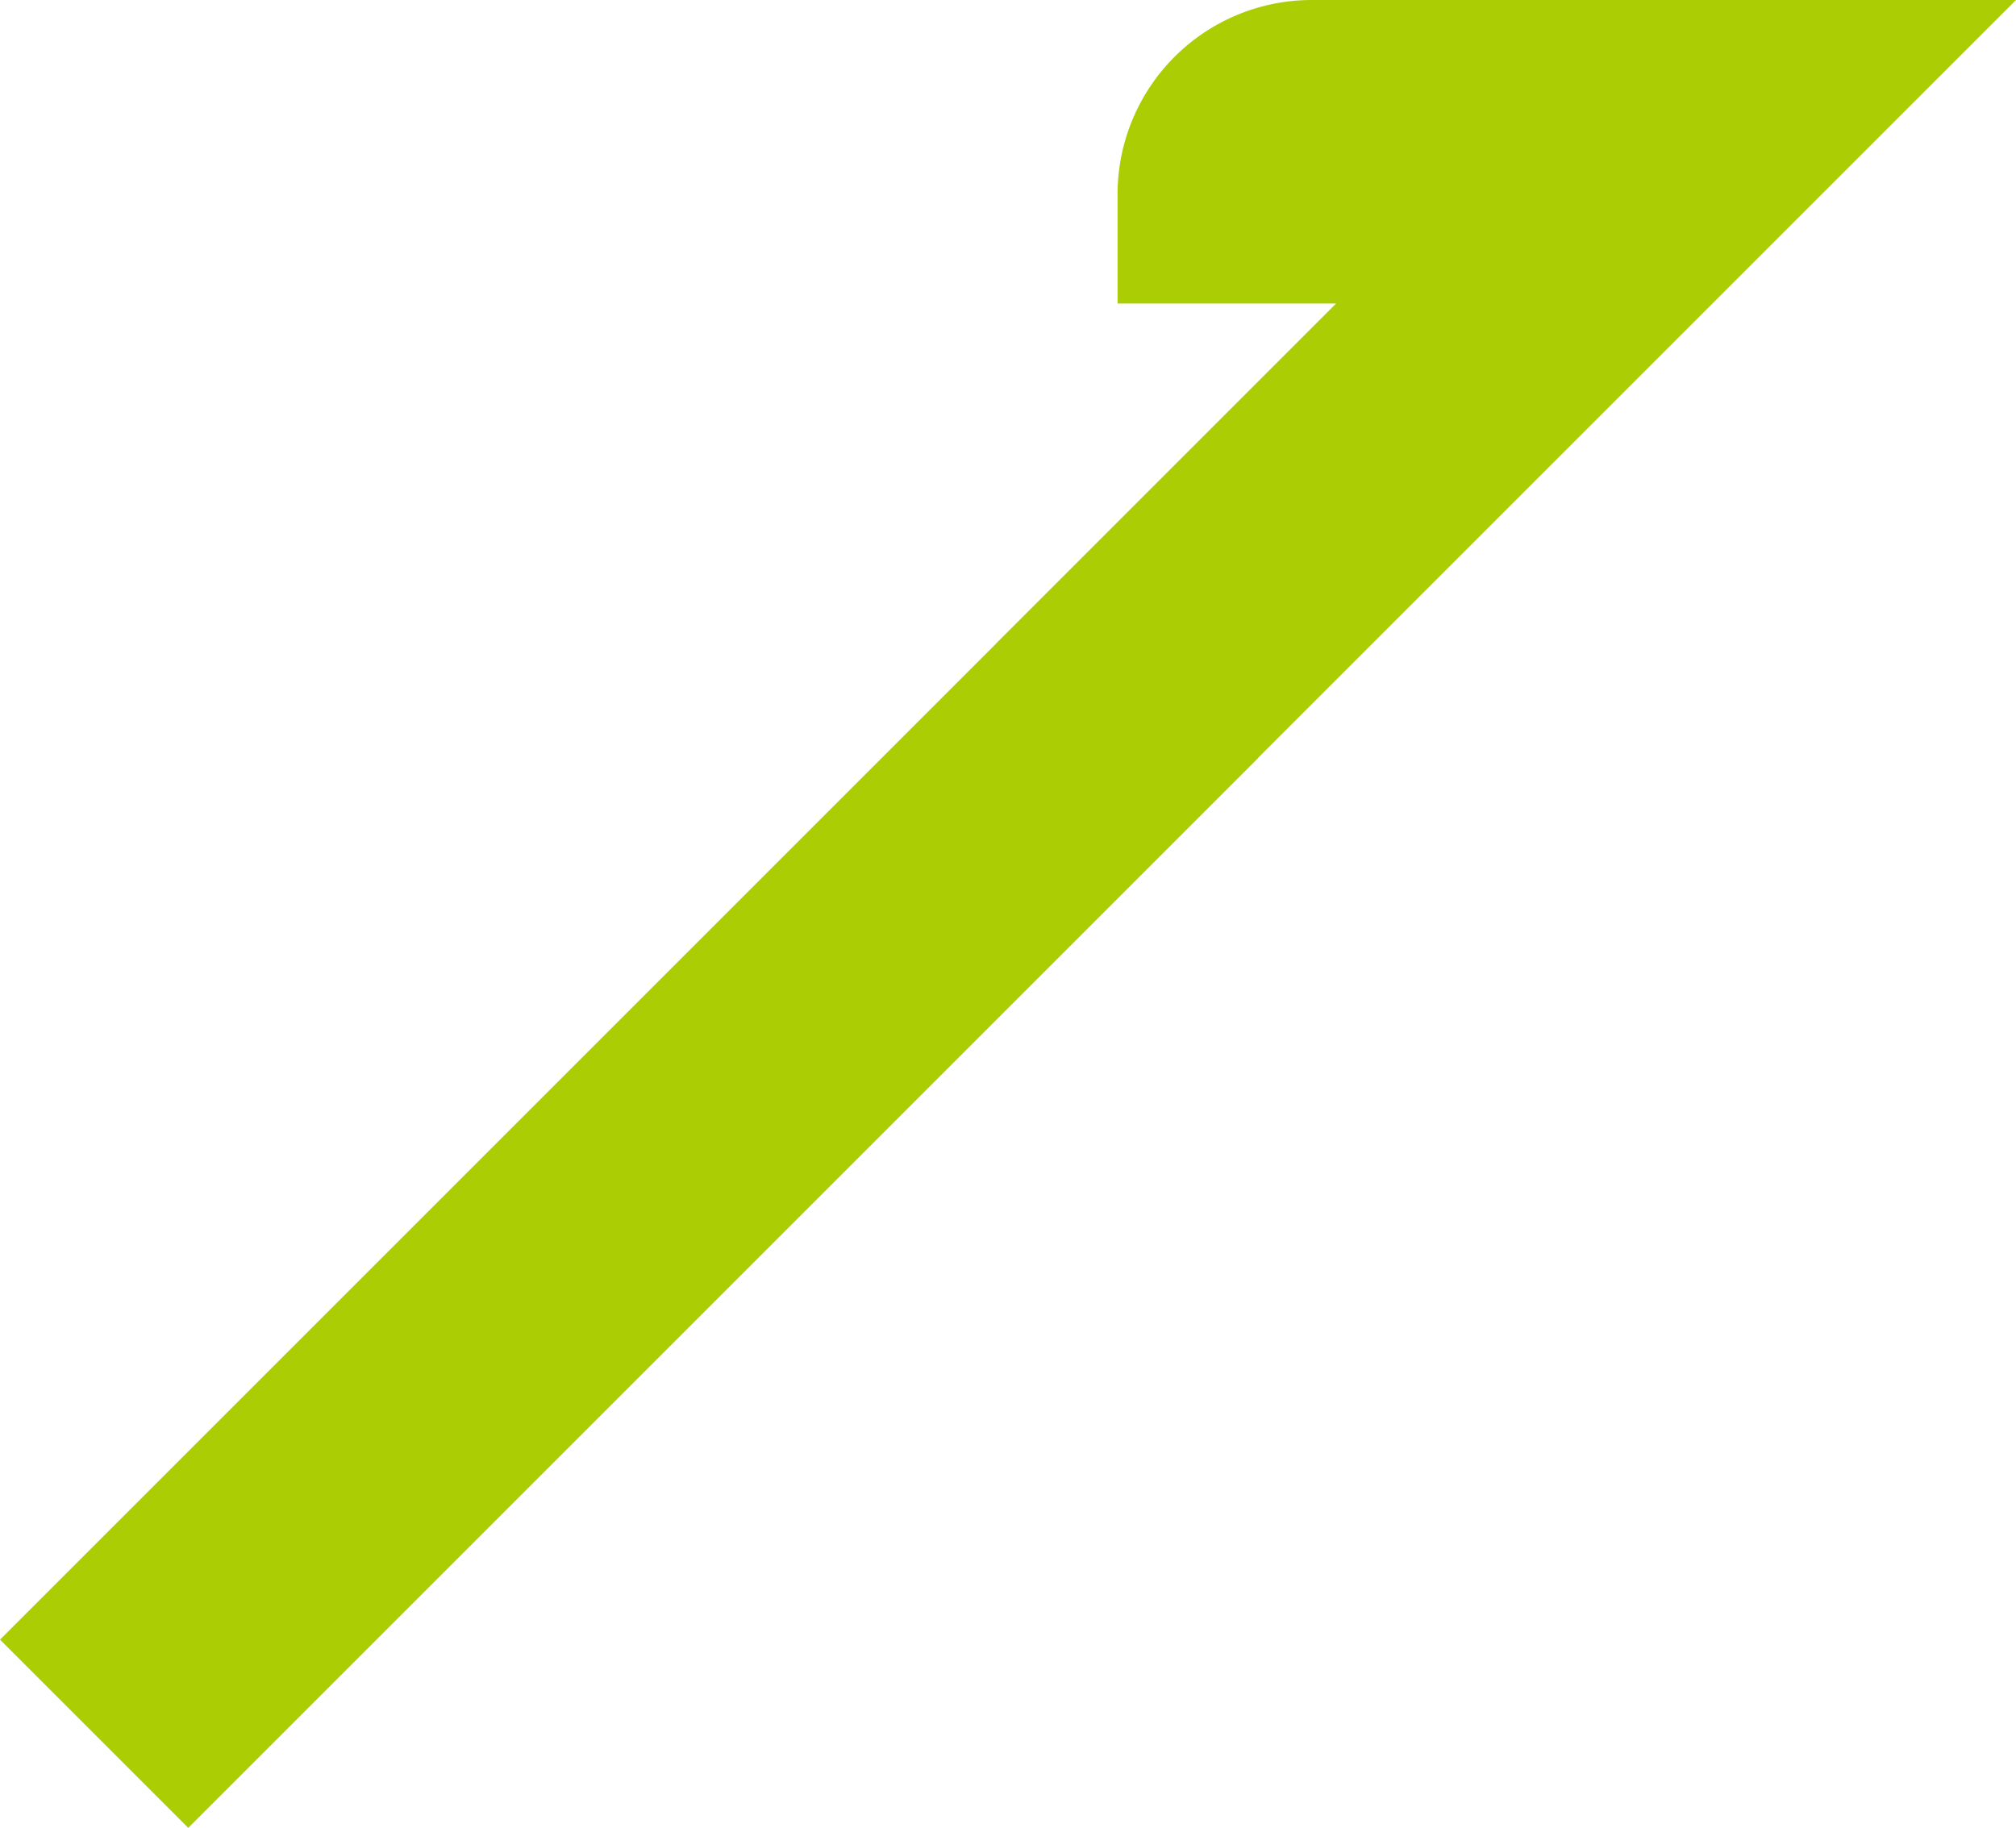
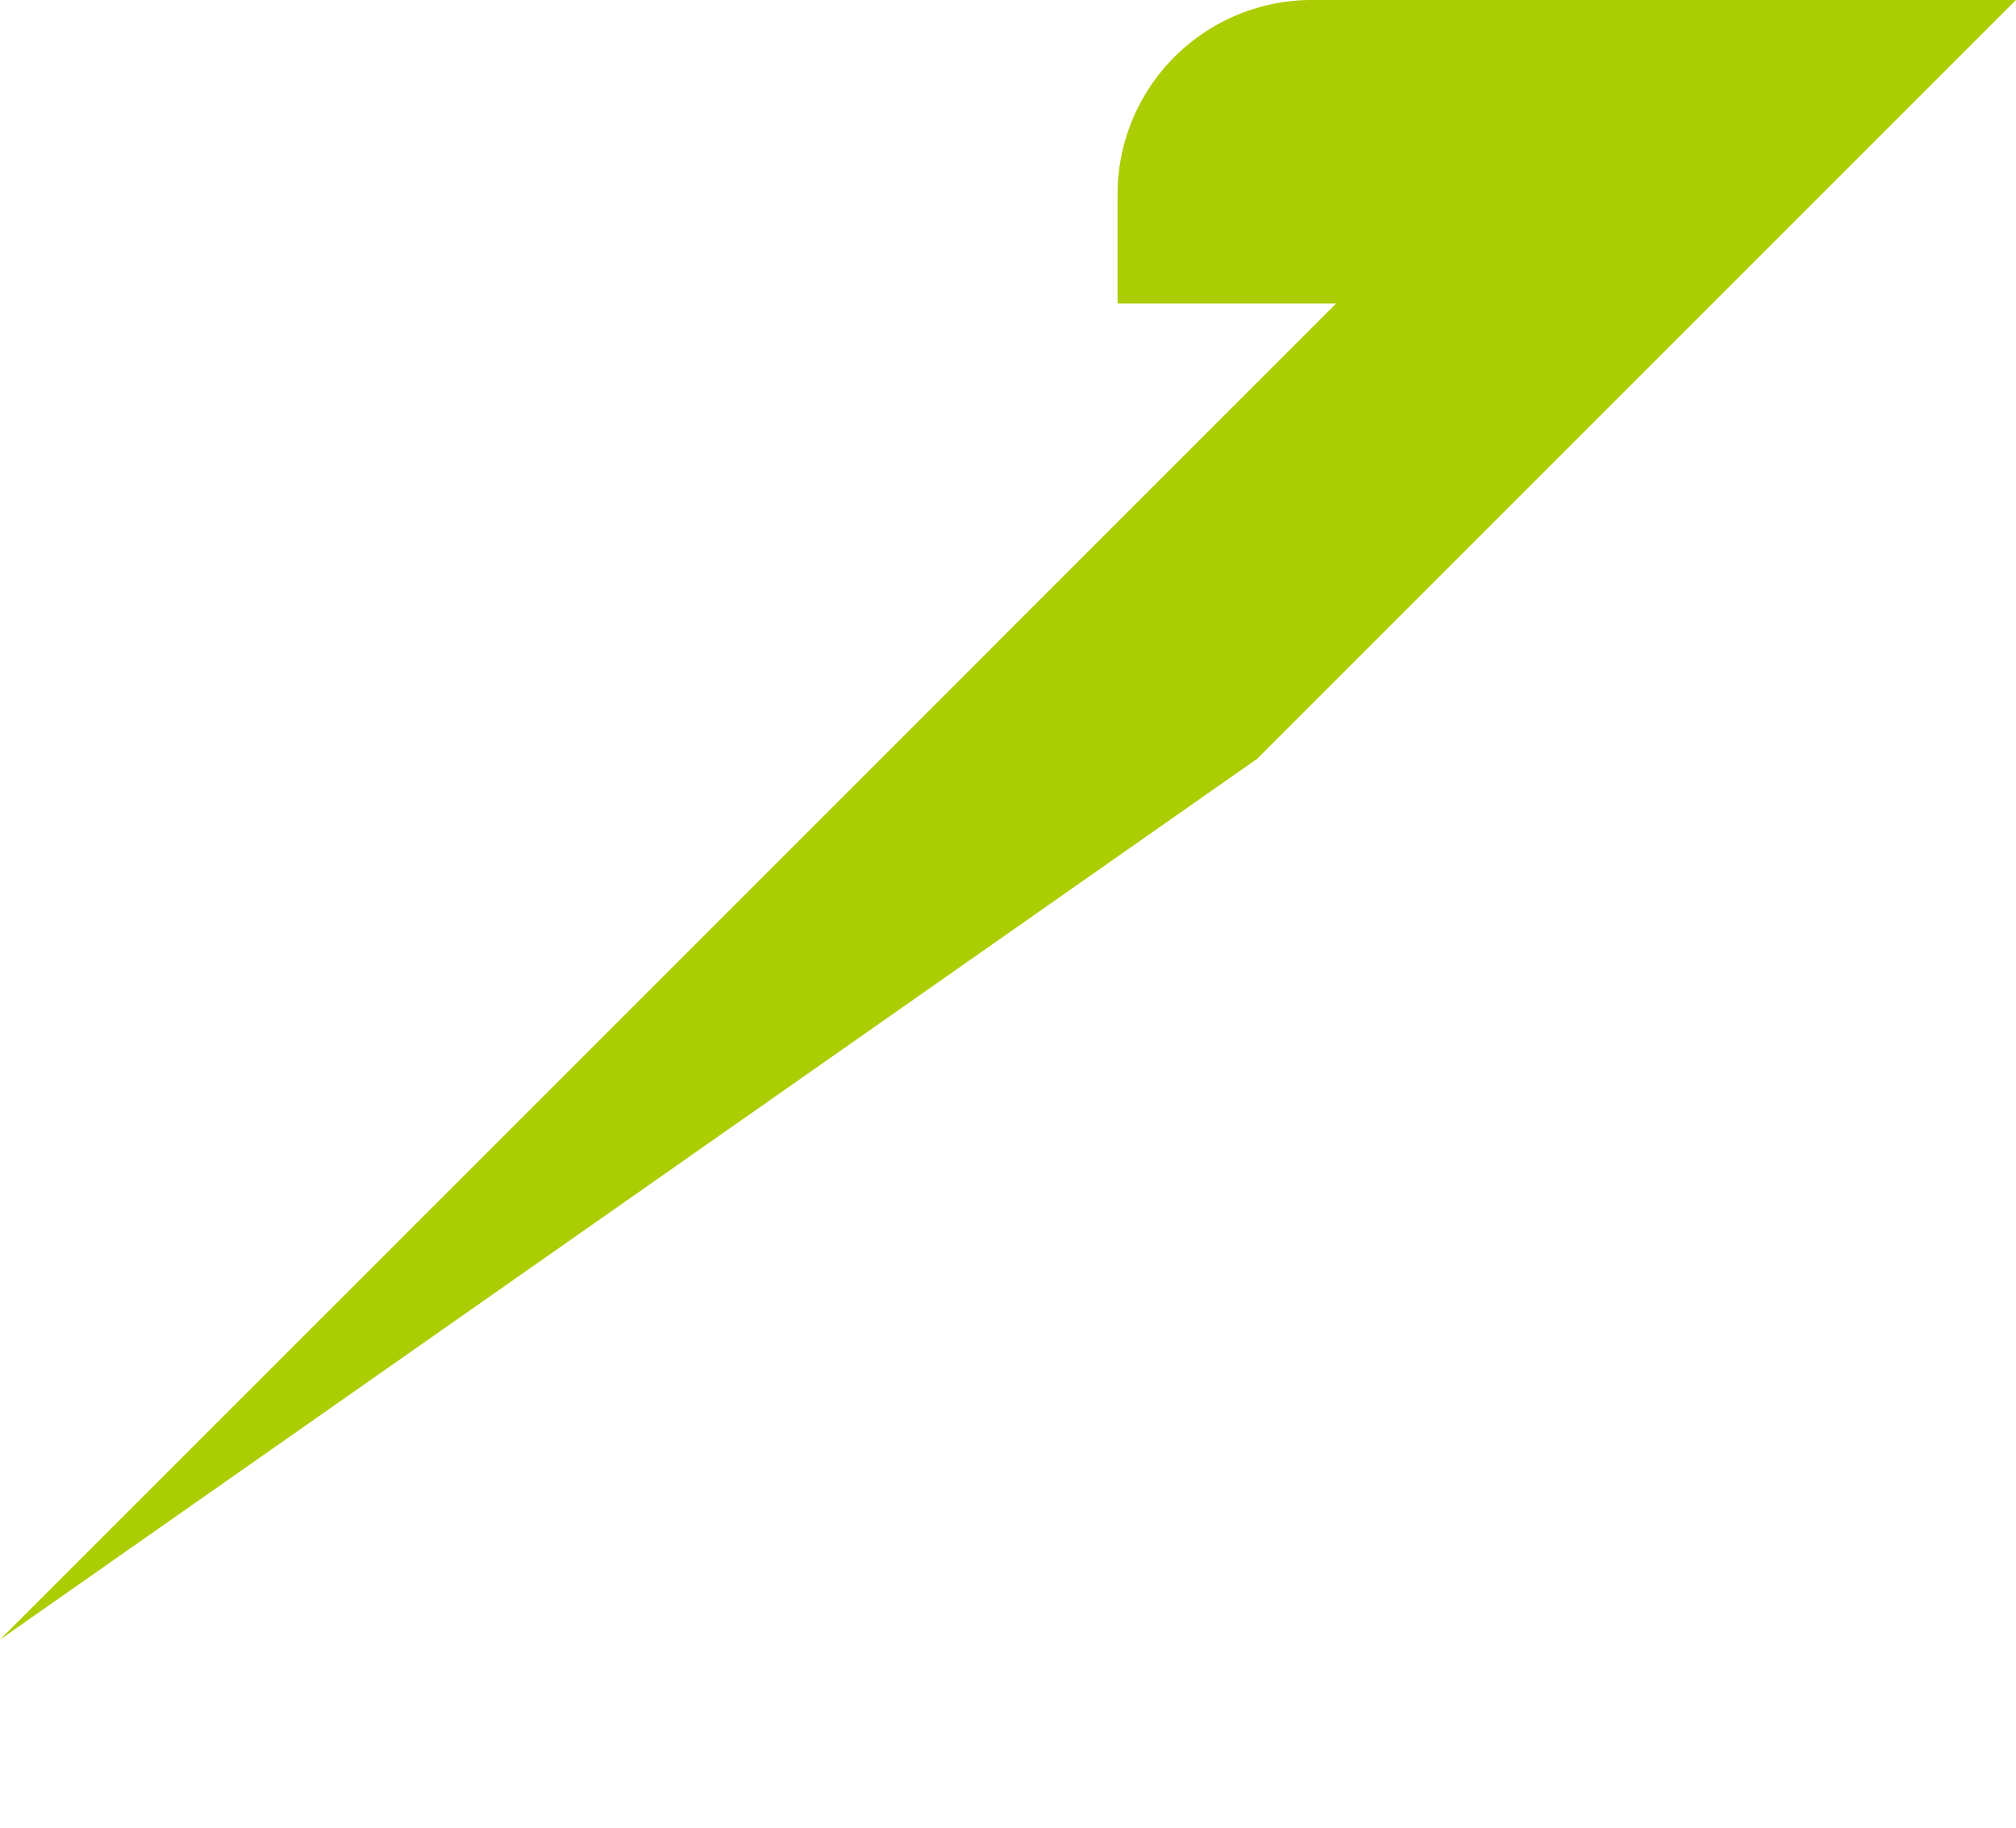
<svg xmlns="http://www.w3.org/2000/svg" width="352.779" height="319.879" viewBox="0 0 352.779 319.879">
-   <path d="M0,286.935,174.324,112.611v-.021L233.8,53.113H195.562l0-19.118A34,34,0,0,1,229.559,0h123.22L220.113,132.661l.024.024L32.943,319.879Z" fill="#abcd03" />
+   <path d="M0,286.935,174.324,112.611v-.021L233.8,53.113H195.562l0-19.118A34,34,0,0,1,229.559,0h123.22L220.113,132.661l.024.024Z" fill="#abcd03" />
</svg>